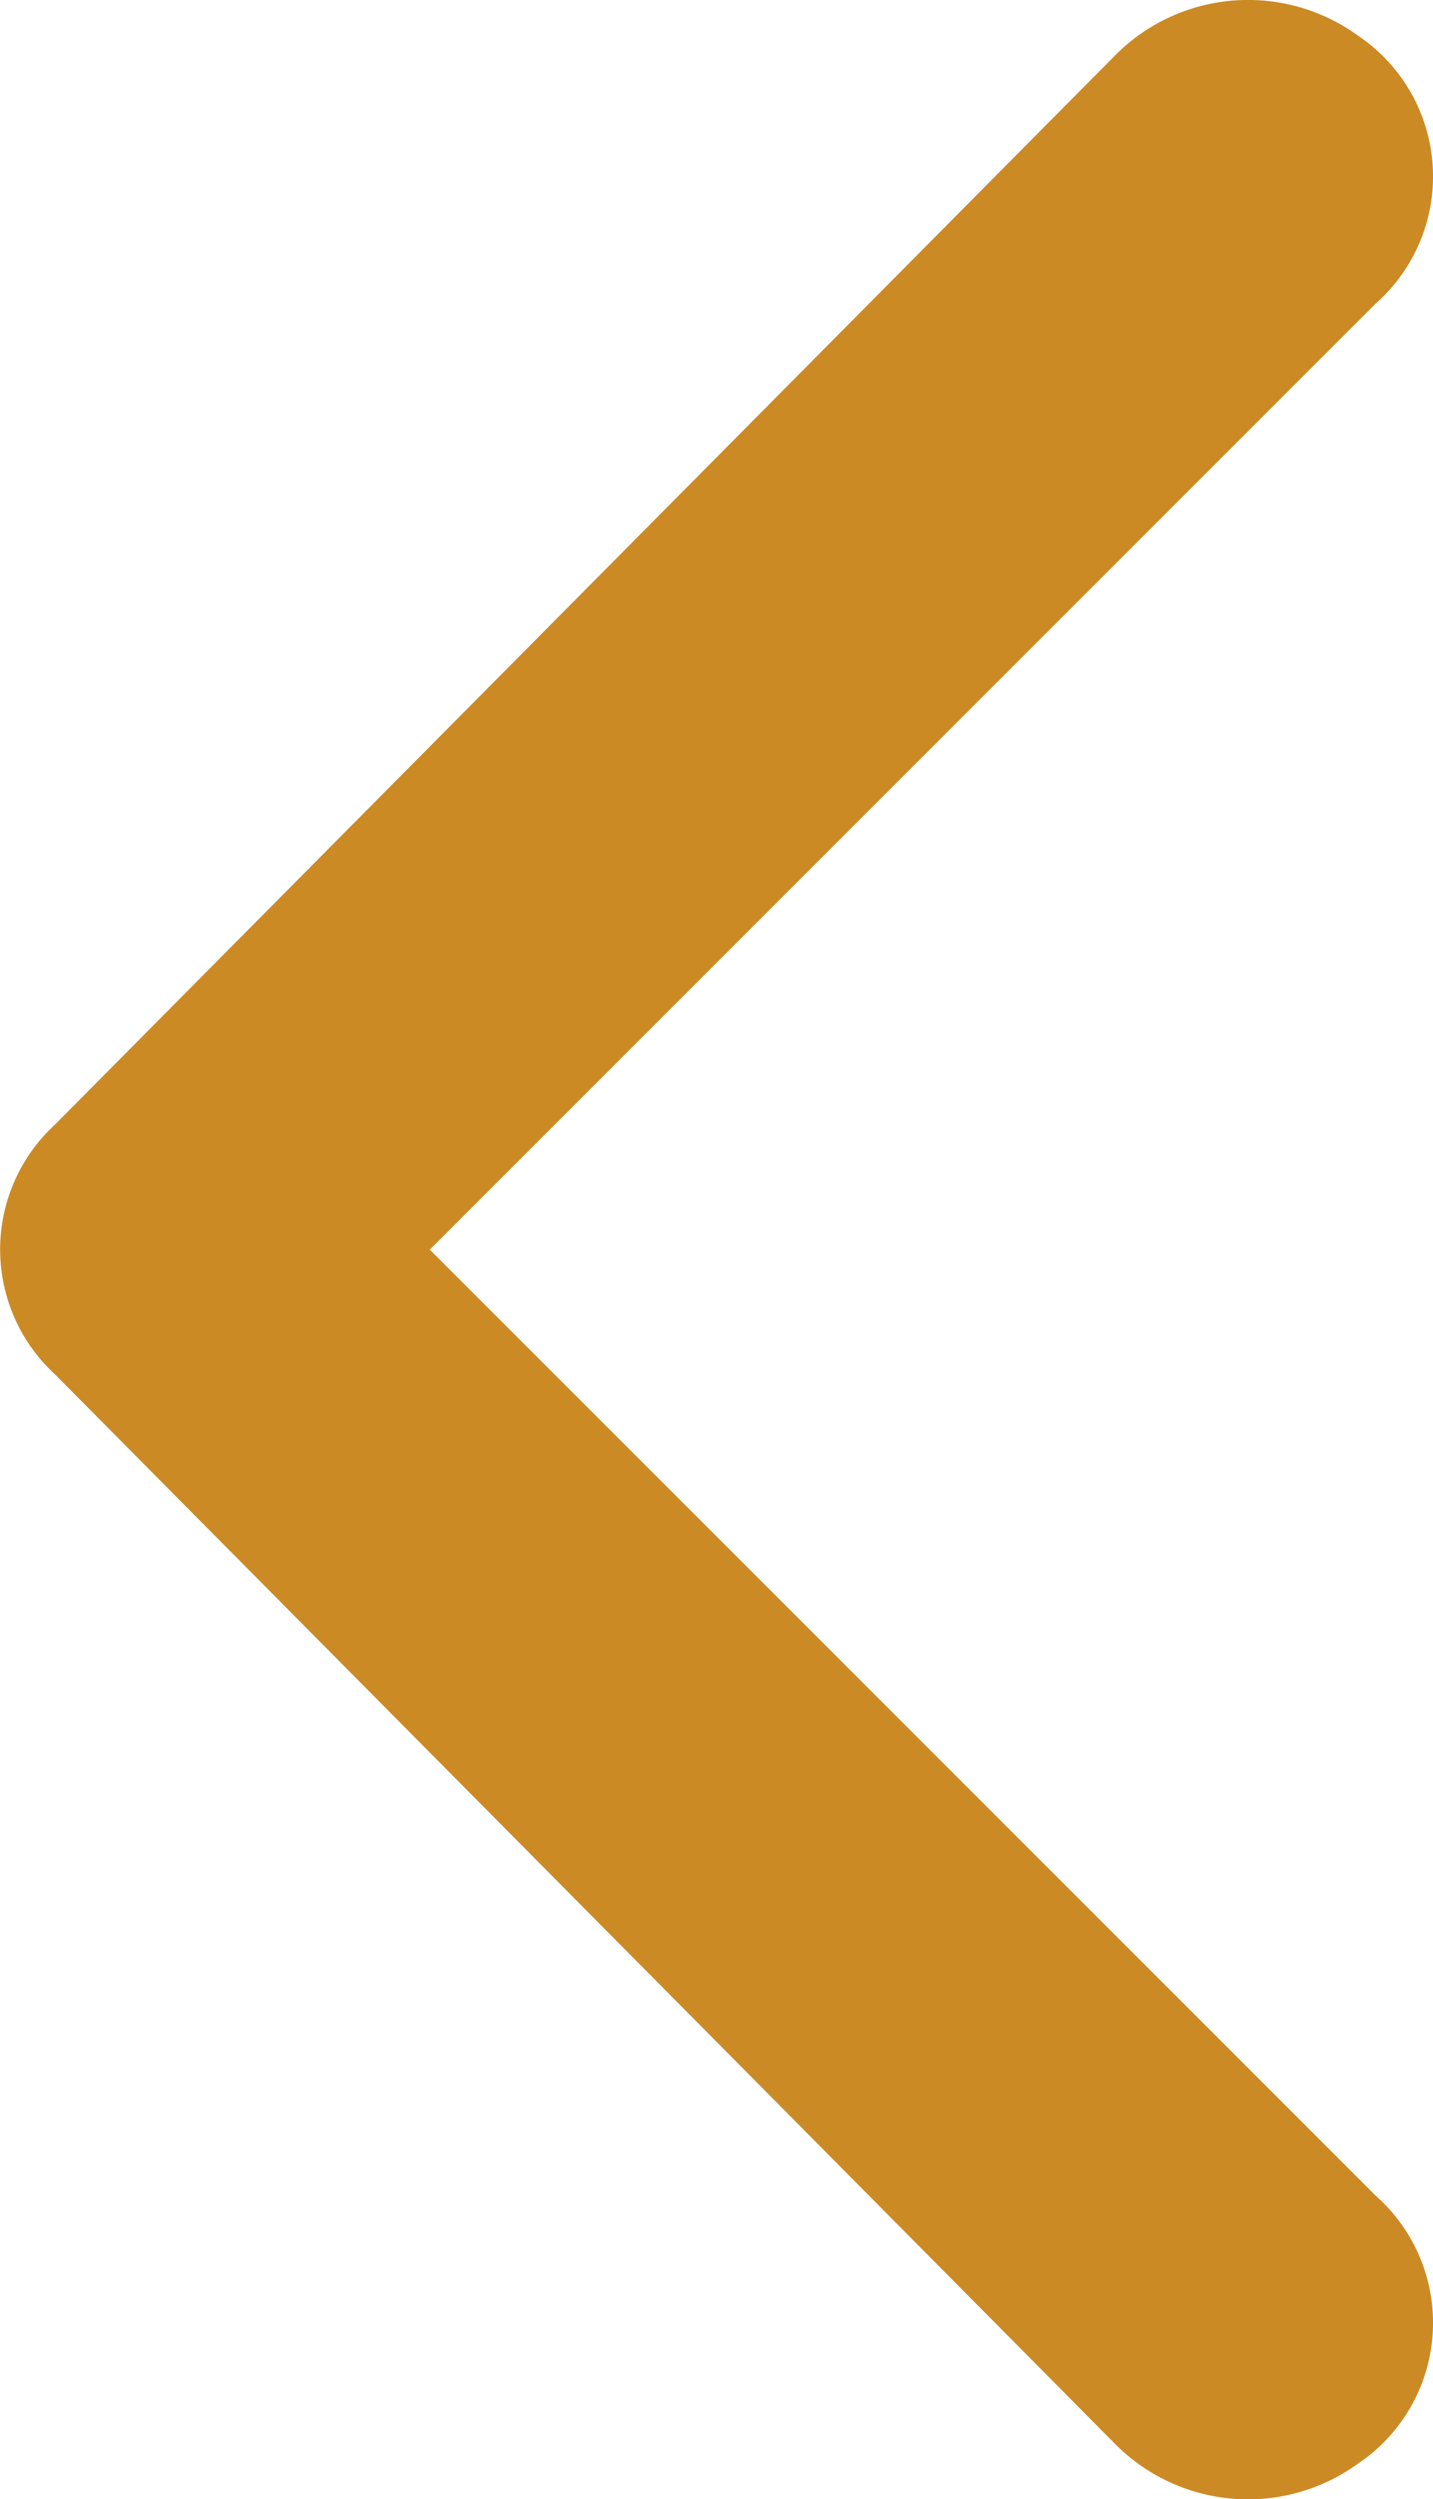
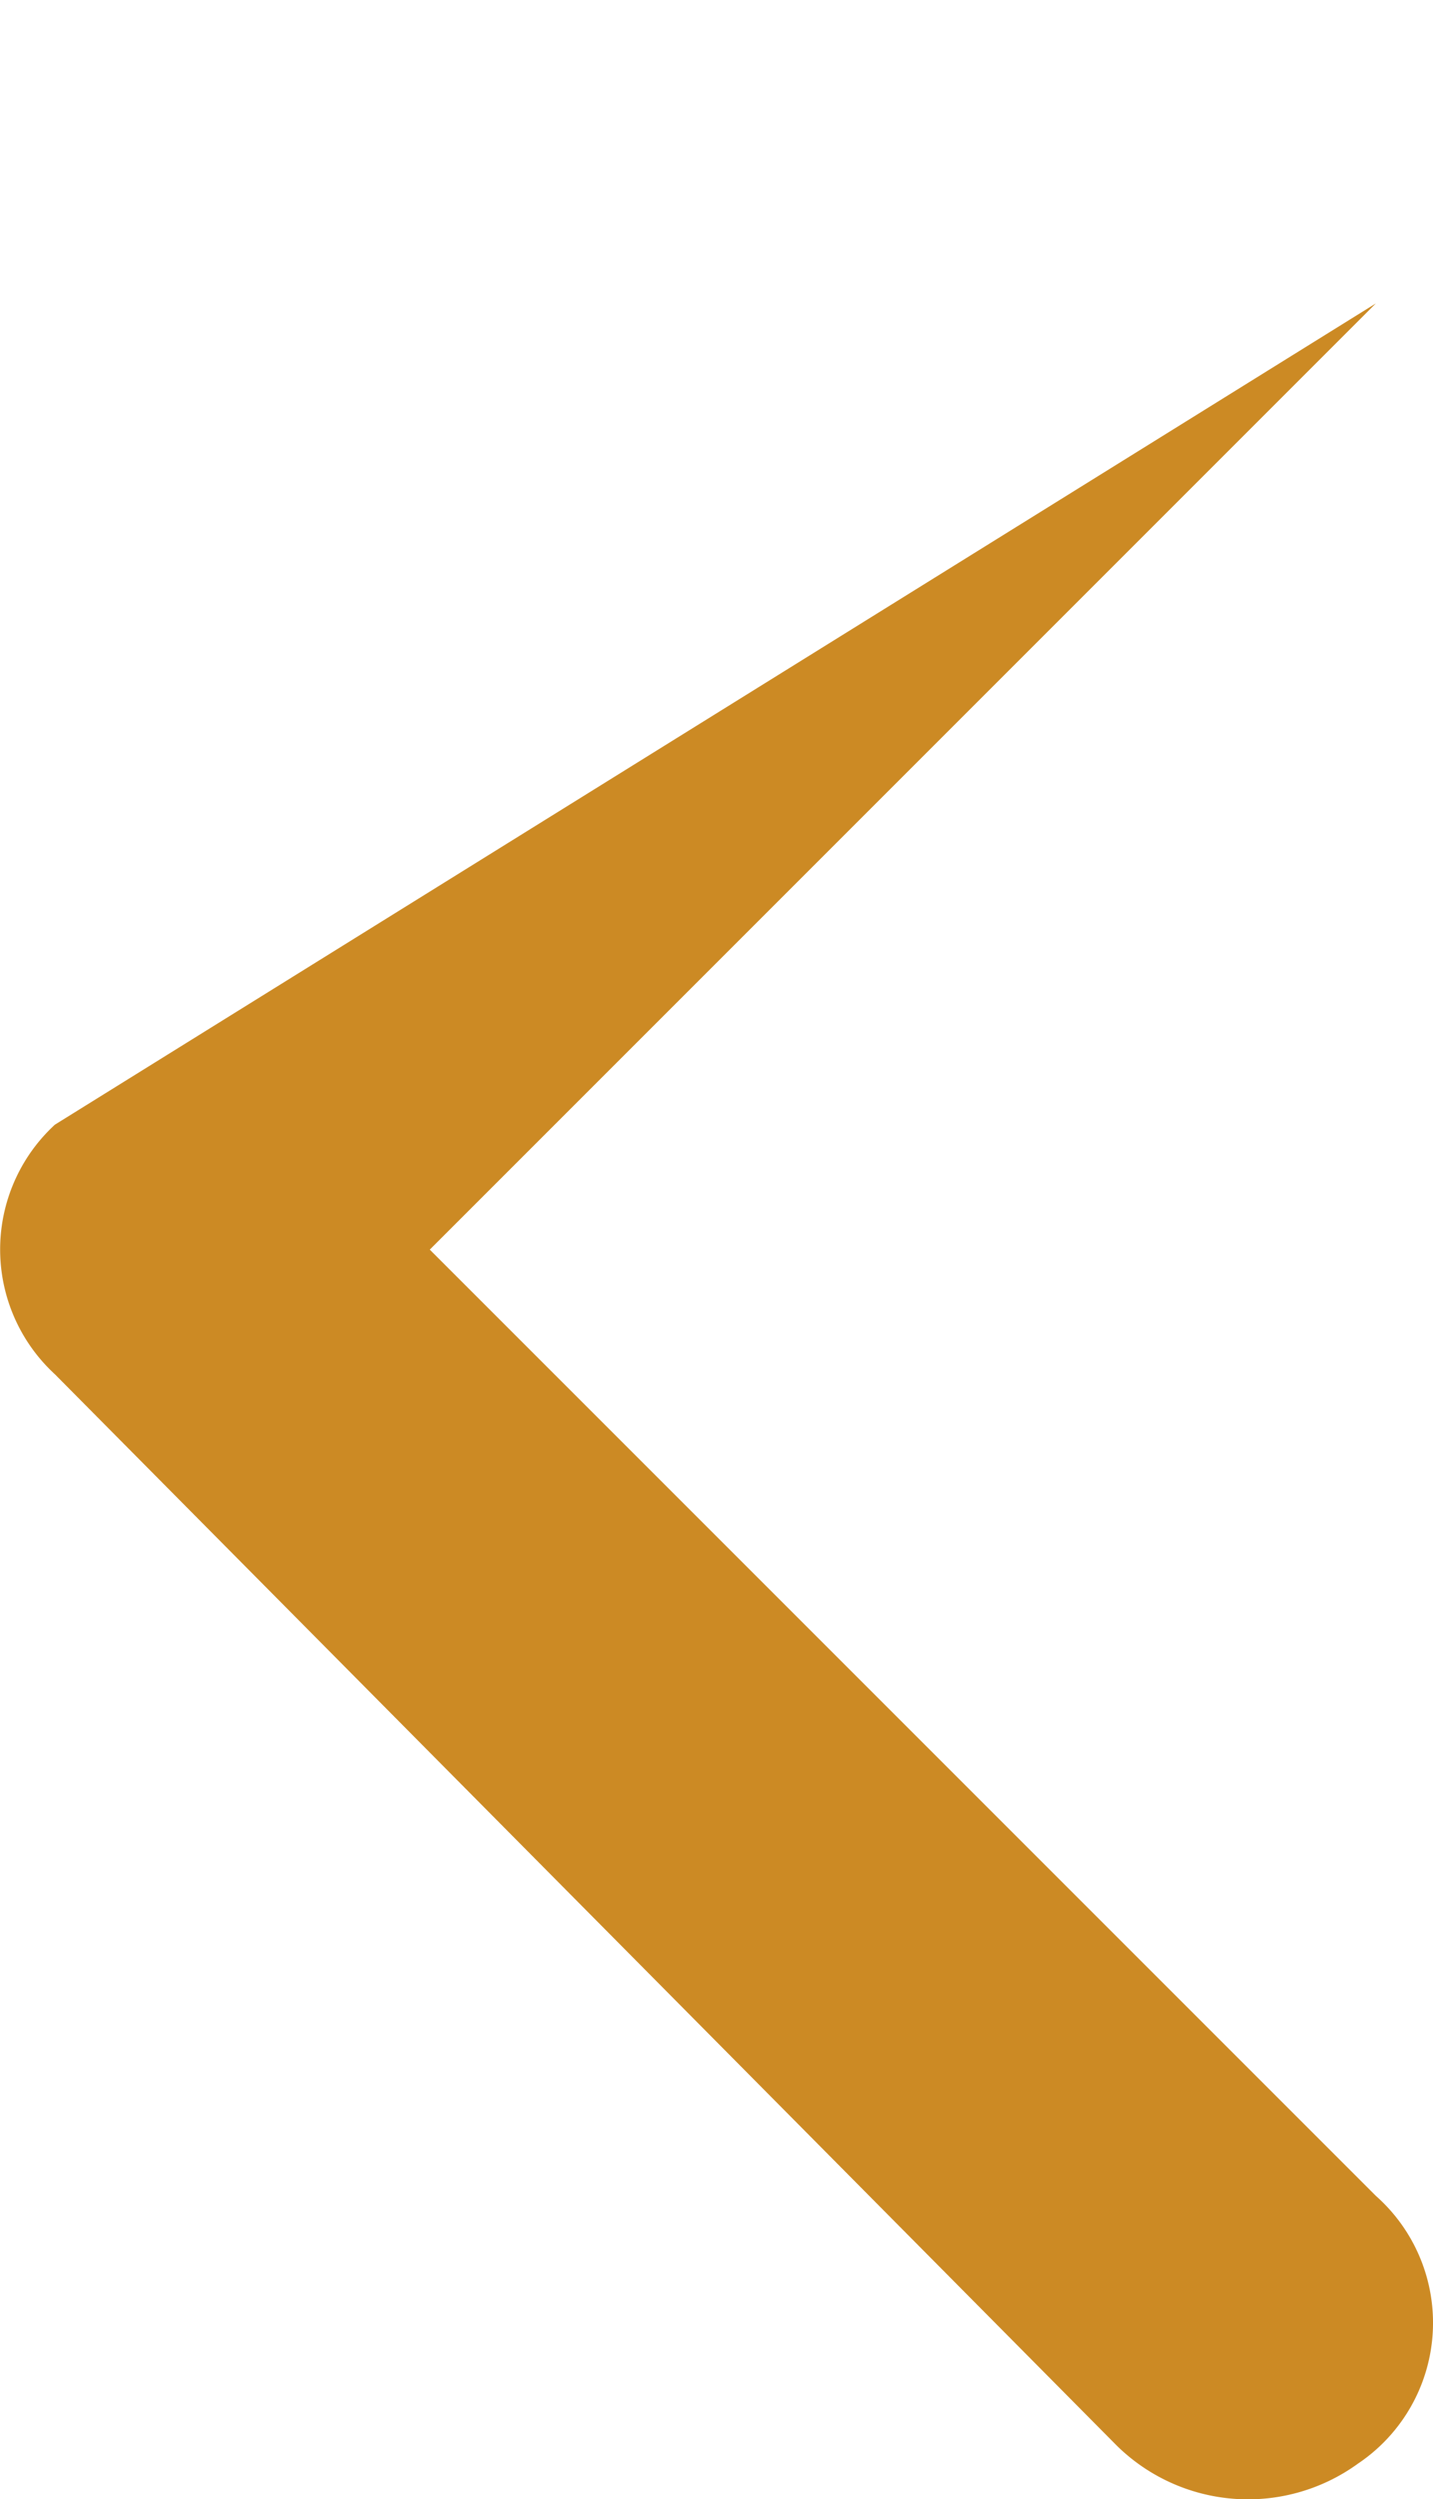
<svg xmlns="http://www.w3.org/2000/svg" width="18.375" height="32.042" viewBox="0 0 18.375 32.042">
-   <path id="Path_515" data-name="Path 515" d="M12.864,16.021.733,28.152a2.174,2.174,0,0,0,.229,3.433,2.4,2.4,0,0,0,3.09-.229L17.671,17.623a2.174,2.174,0,0,0,0-3.2L4.052.685A2.4,2.4,0,0,0,.962.457,2.174,2.174,0,0,0,.733,3.89Z" transform="translate(18.375 32.042) rotate(180)" fill="#cc8a24" />
+   <path id="Path_515" data-name="Path 515" d="M12.864,16.021.733,28.152L17.671,17.623a2.174,2.174,0,0,0,0-3.2L4.052.685A2.4,2.4,0,0,0,.962.457,2.174,2.174,0,0,0,.733,3.89Z" transform="translate(18.375 32.042) rotate(180)" fill="#cc8a24" />
</svg>